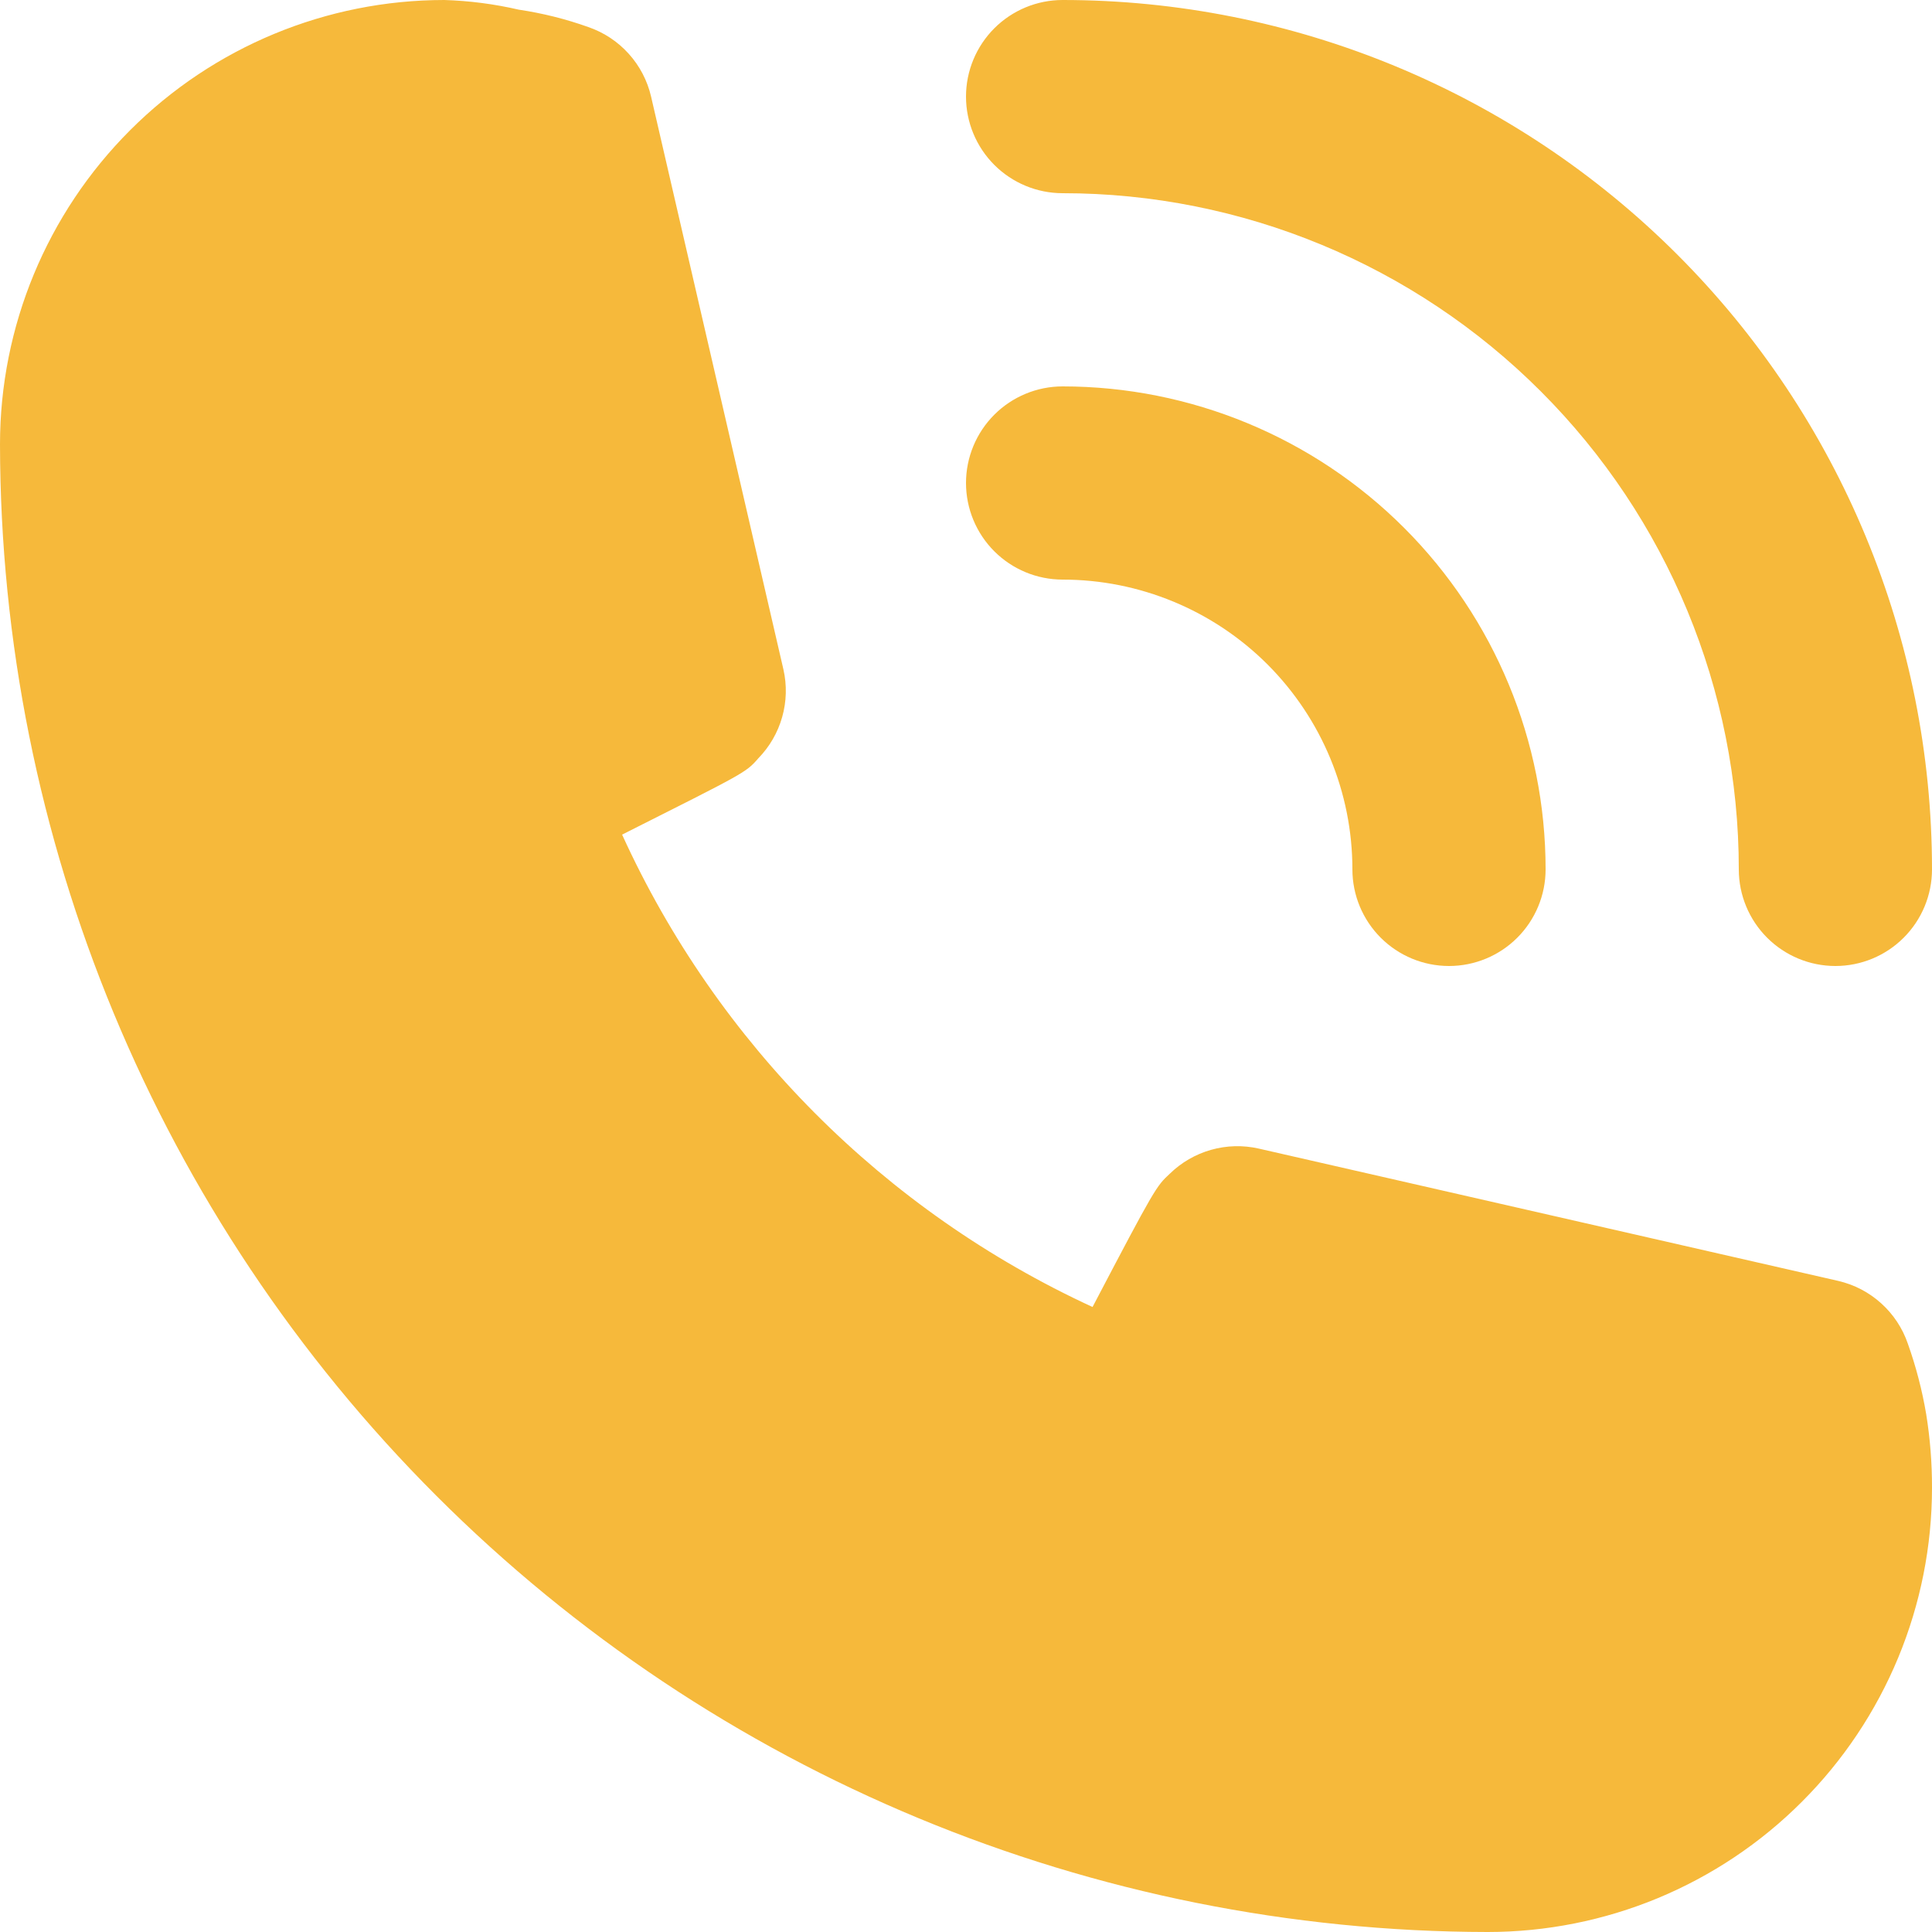
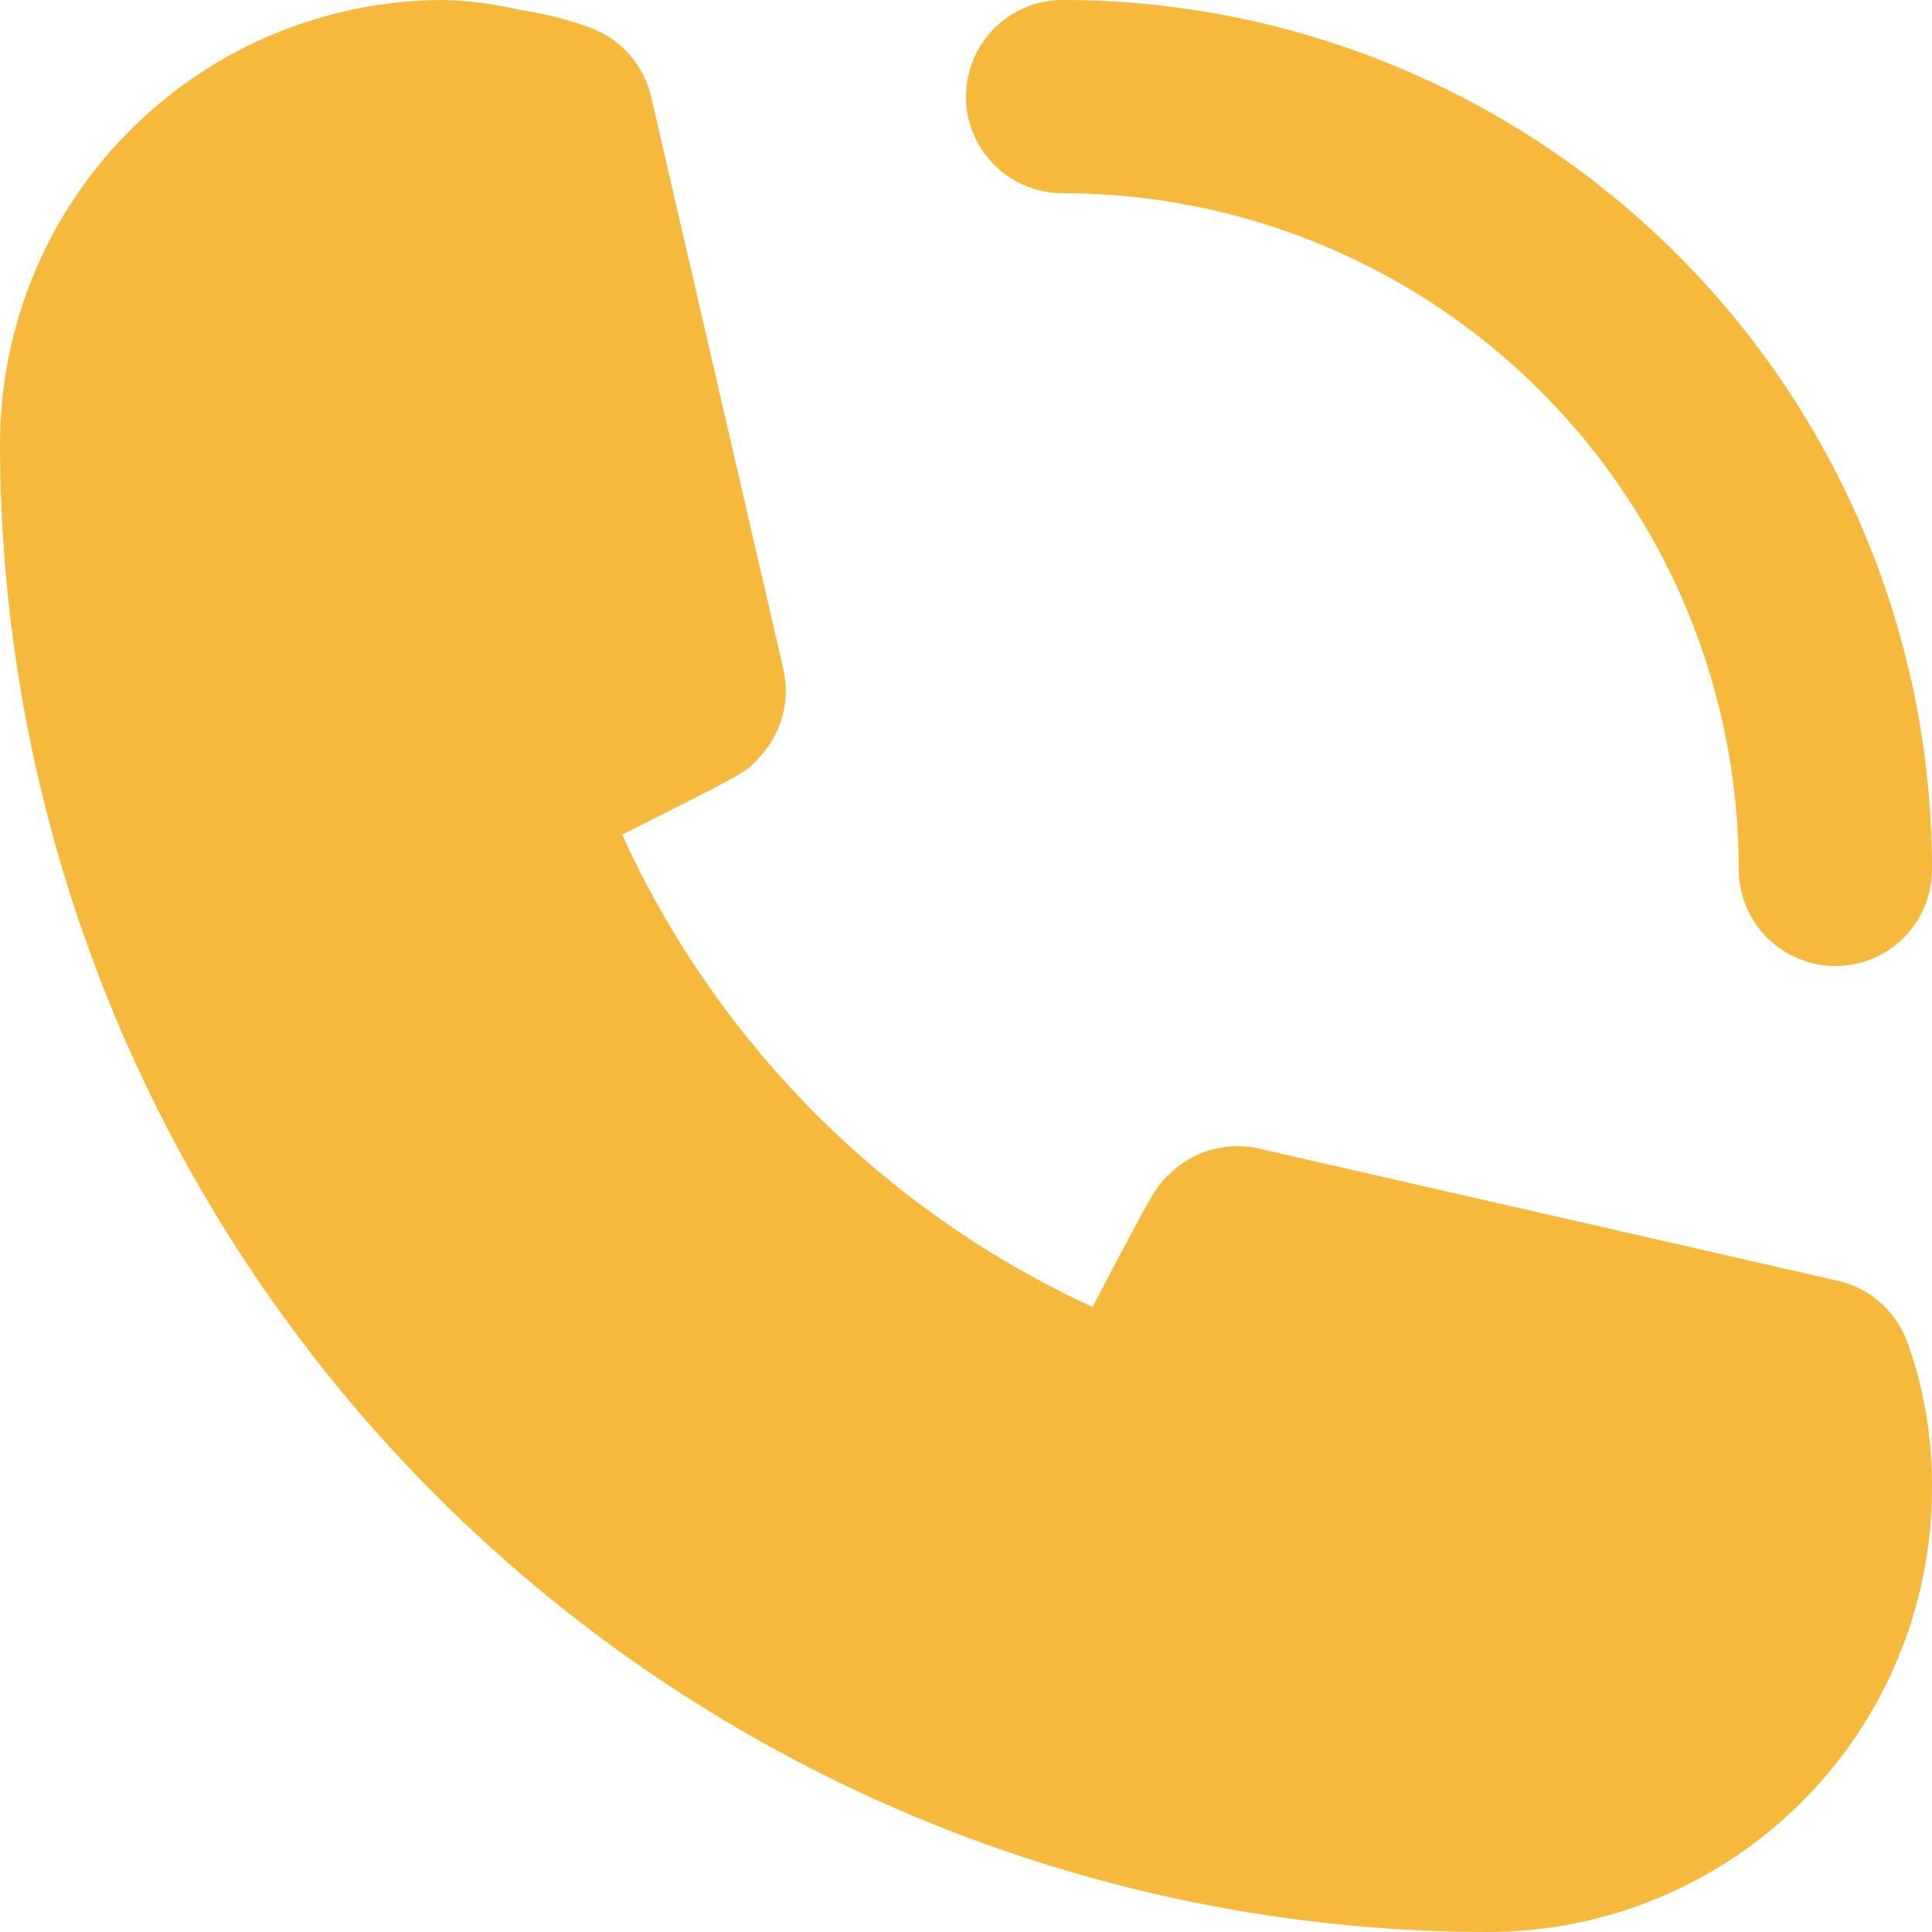
<svg xmlns="http://www.w3.org/2000/svg" width="40" height="40" viewBox="0 0 40 40" fill="none">
-   <path d="M22 12C23.591 12 25.117 12.632 26.243 13.757C27.368 14.883 28 16.409 28 18C28 18.53 28.211 19.039 28.586 19.414C28.961 19.789 29.47 20 30 20C30.53 20 31.039 19.789 31.414 19.414C31.789 19.039 32 18.53 32 18C32 15.348 30.946 12.804 29.071 10.929C27.196 9.054 24.652 8 22 8C21.47 8 20.961 8.211 20.586 8.586C20.211 8.961 20 9.47 20 10C20 10.53 20.211 11.039 20.586 11.414C20.961 11.789 21.47 12 22 12V12Z" fill="#F6B93B" />
  <path d="M22 4C25.713 4 29.274 5.475 31.899 8.101C34.525 10.726 36 14.287 36 18C36 18.53 36.211 19.039 36.586 19.414C36.961 19.789 37.47 20 38 20C38.53 20 39.039 19.789 39.414 19.414C39.789 19.039 40 18.53 40 18C40 13.226 38.104 8.648 34.728 5.272C31.352 1.896 26.774 0 22 0C21.47 0 20.961 0.211 20.586 0.586C20.211 0.961 20 1.47 20 2C20 2.53 20.211 3.039 20.586 3.414C20.961 3.789 21.47 4 22 4V4ZM39.5 27.82C39.39 27.499 39.2 27.211 38.948 26.984C38.696 26.756 38.391 26.597 38.06 26.52L26.06 23.78C25.734 23.706 25.395 23.715 25.074 23.806C24.752 23.897 24.459 24.067 24.22 24.3C23.94 24.56 23.92 24.58 22.62 27.06C18.306 25.072 14.85 21.602 12.88 17.28C15.42 16 15.44 16 15.7 15.7C15.933 15.461 16.103 15.168 16.194 14.846C16.285 14.525 16.294 14.186 16.22 13.86L13.48 2C13.403 1.669 13.244 1.364 13.016 1.112C12.789 0.86 12.501 0.67 12.18 0.56C11.713 0.393 11.231 0.273 10.74 0.2C10.235 0.083 9.719 0.016 9.2 0C6.76 0 4.42 0.969 2.695 2.695C0.969 4.42 0 6.76 0 9.2C0.011 17.365 3.259 25.193 9.033 30.967C14.807 36.741 22.635 39.989 30.8 40C32.008 40 33.205 39.762 34.321 39.3C35.437 38.837 36.451 38.16 37.305 37.305C38.16 36.451 38.837 35.437 39.3 34.321C39.762 33.205 40 32.008 40 30.8C40.001 30.291 39.961 29.783 39.88 29.28C39.796 28.783 39.669 28.295 39.5 27.82V27.82Z" fill="#F6B93B" />
</svg>